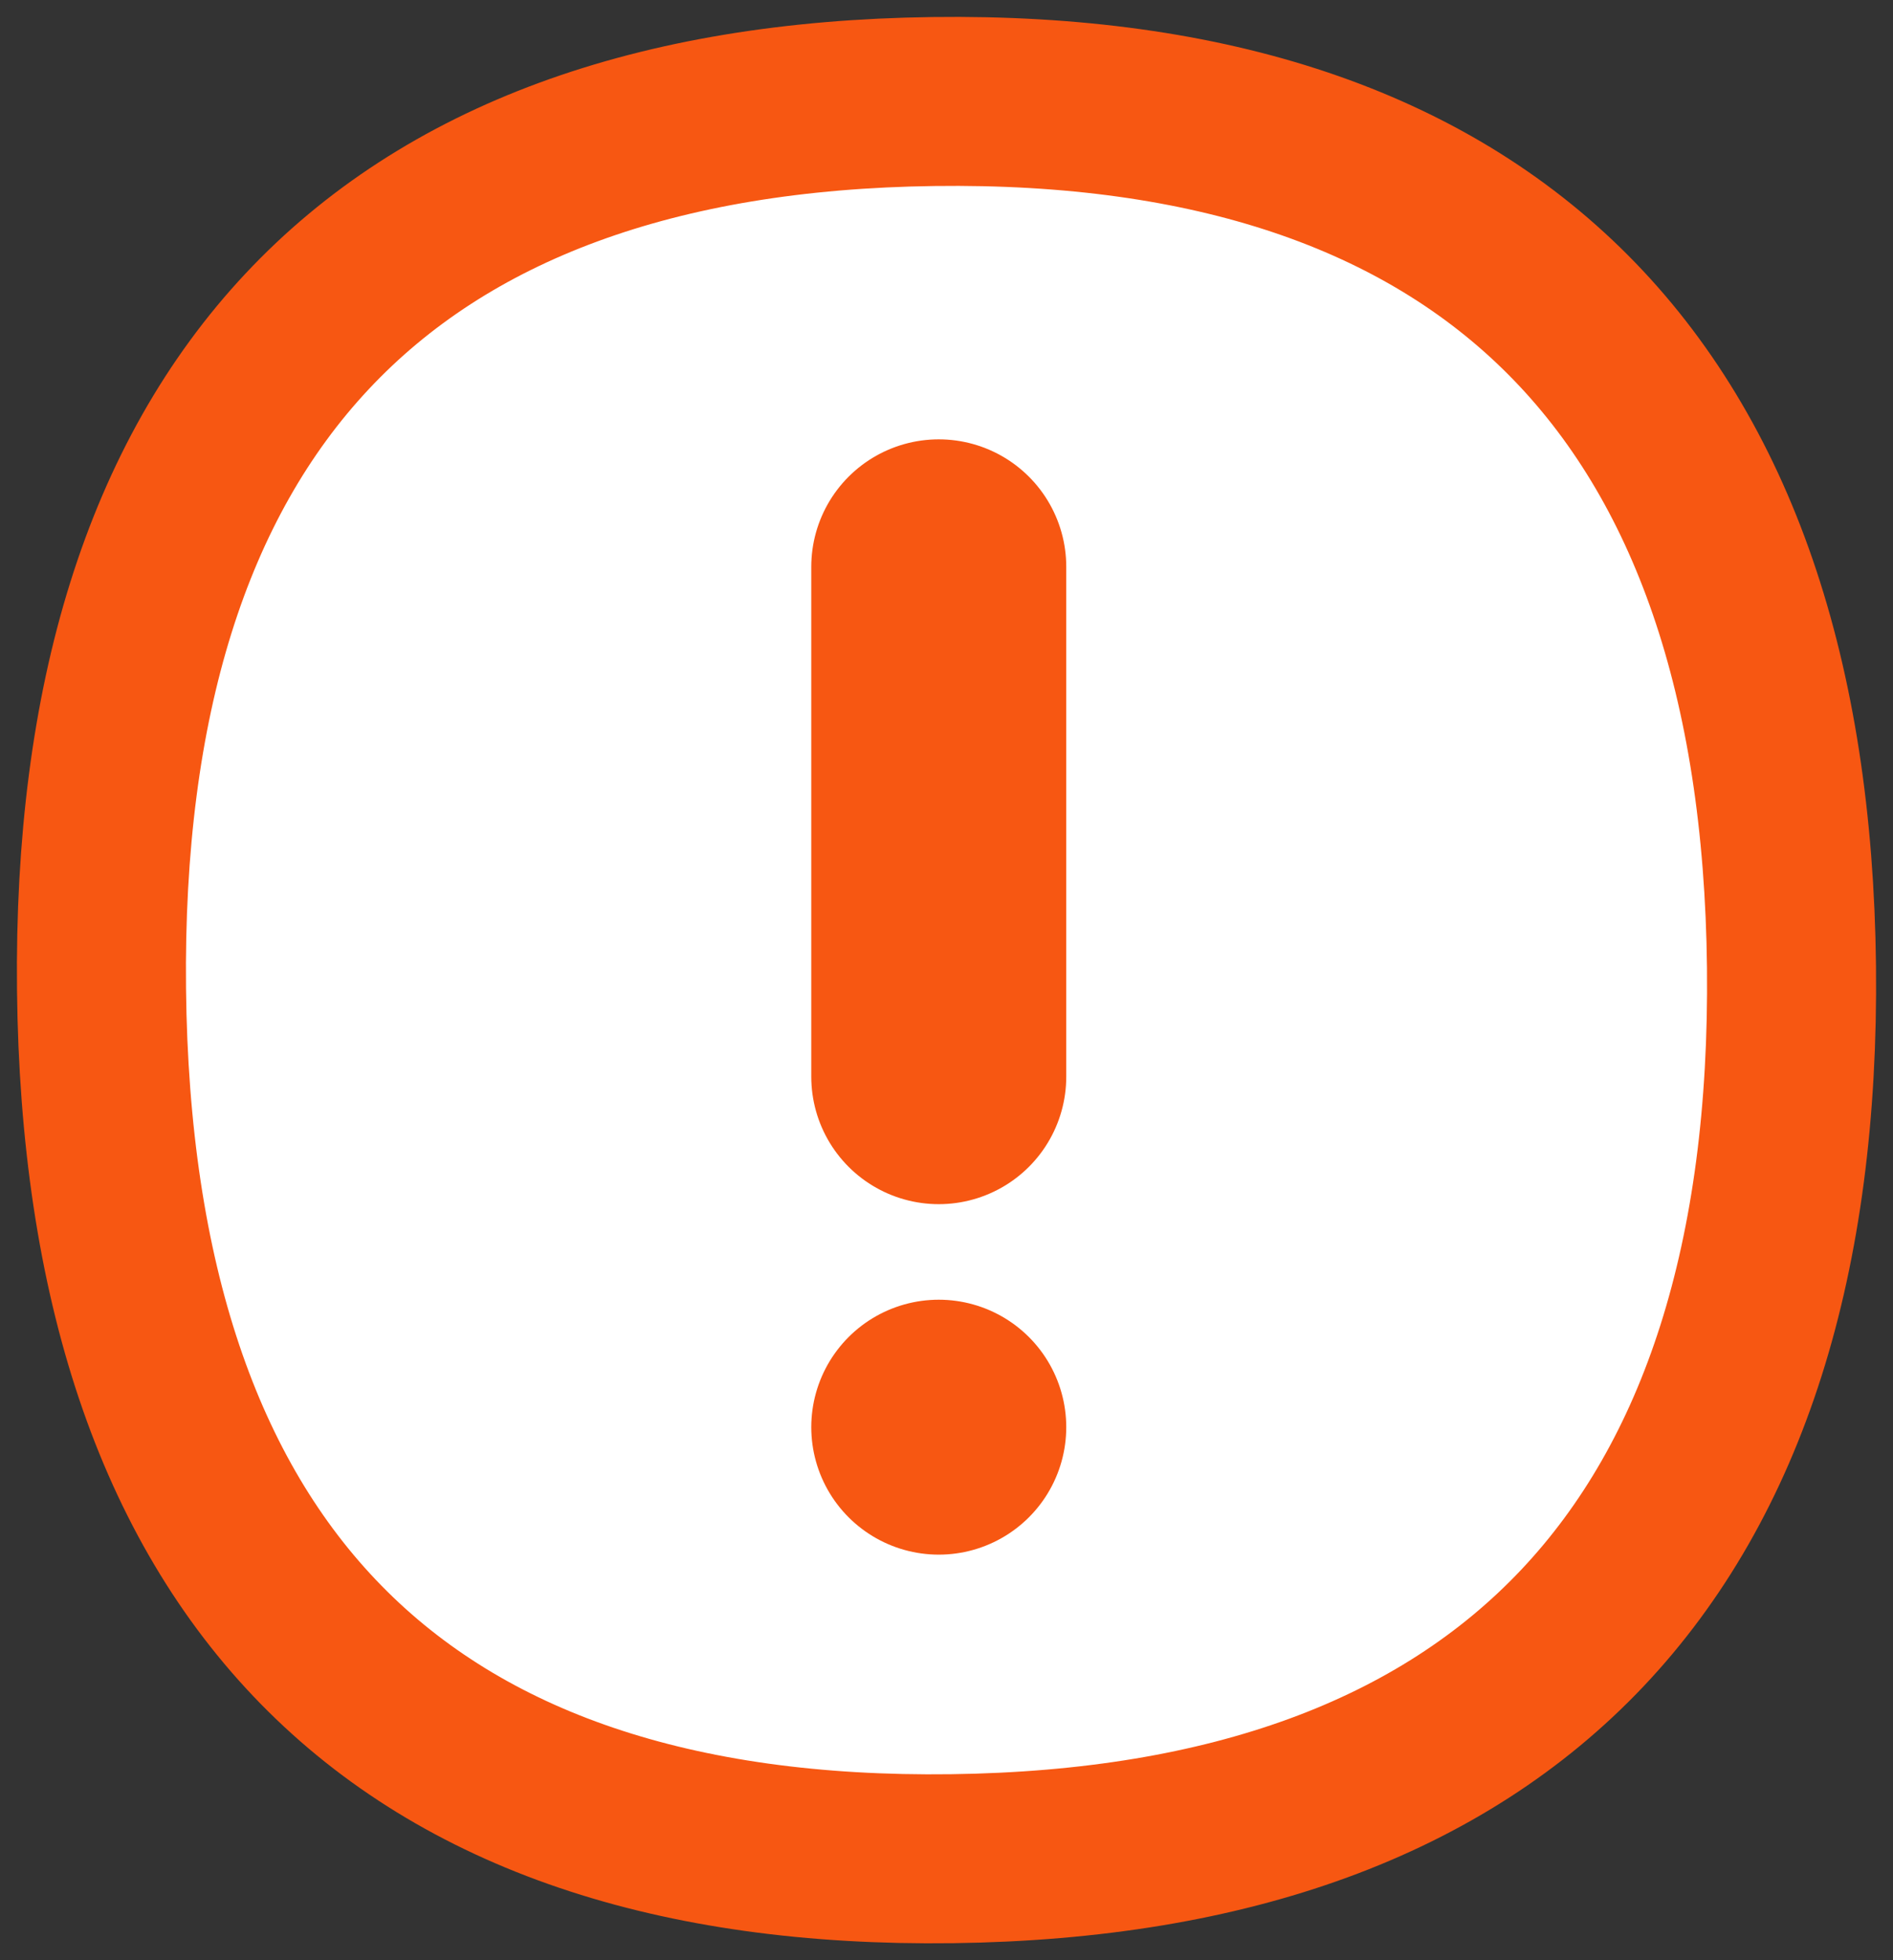
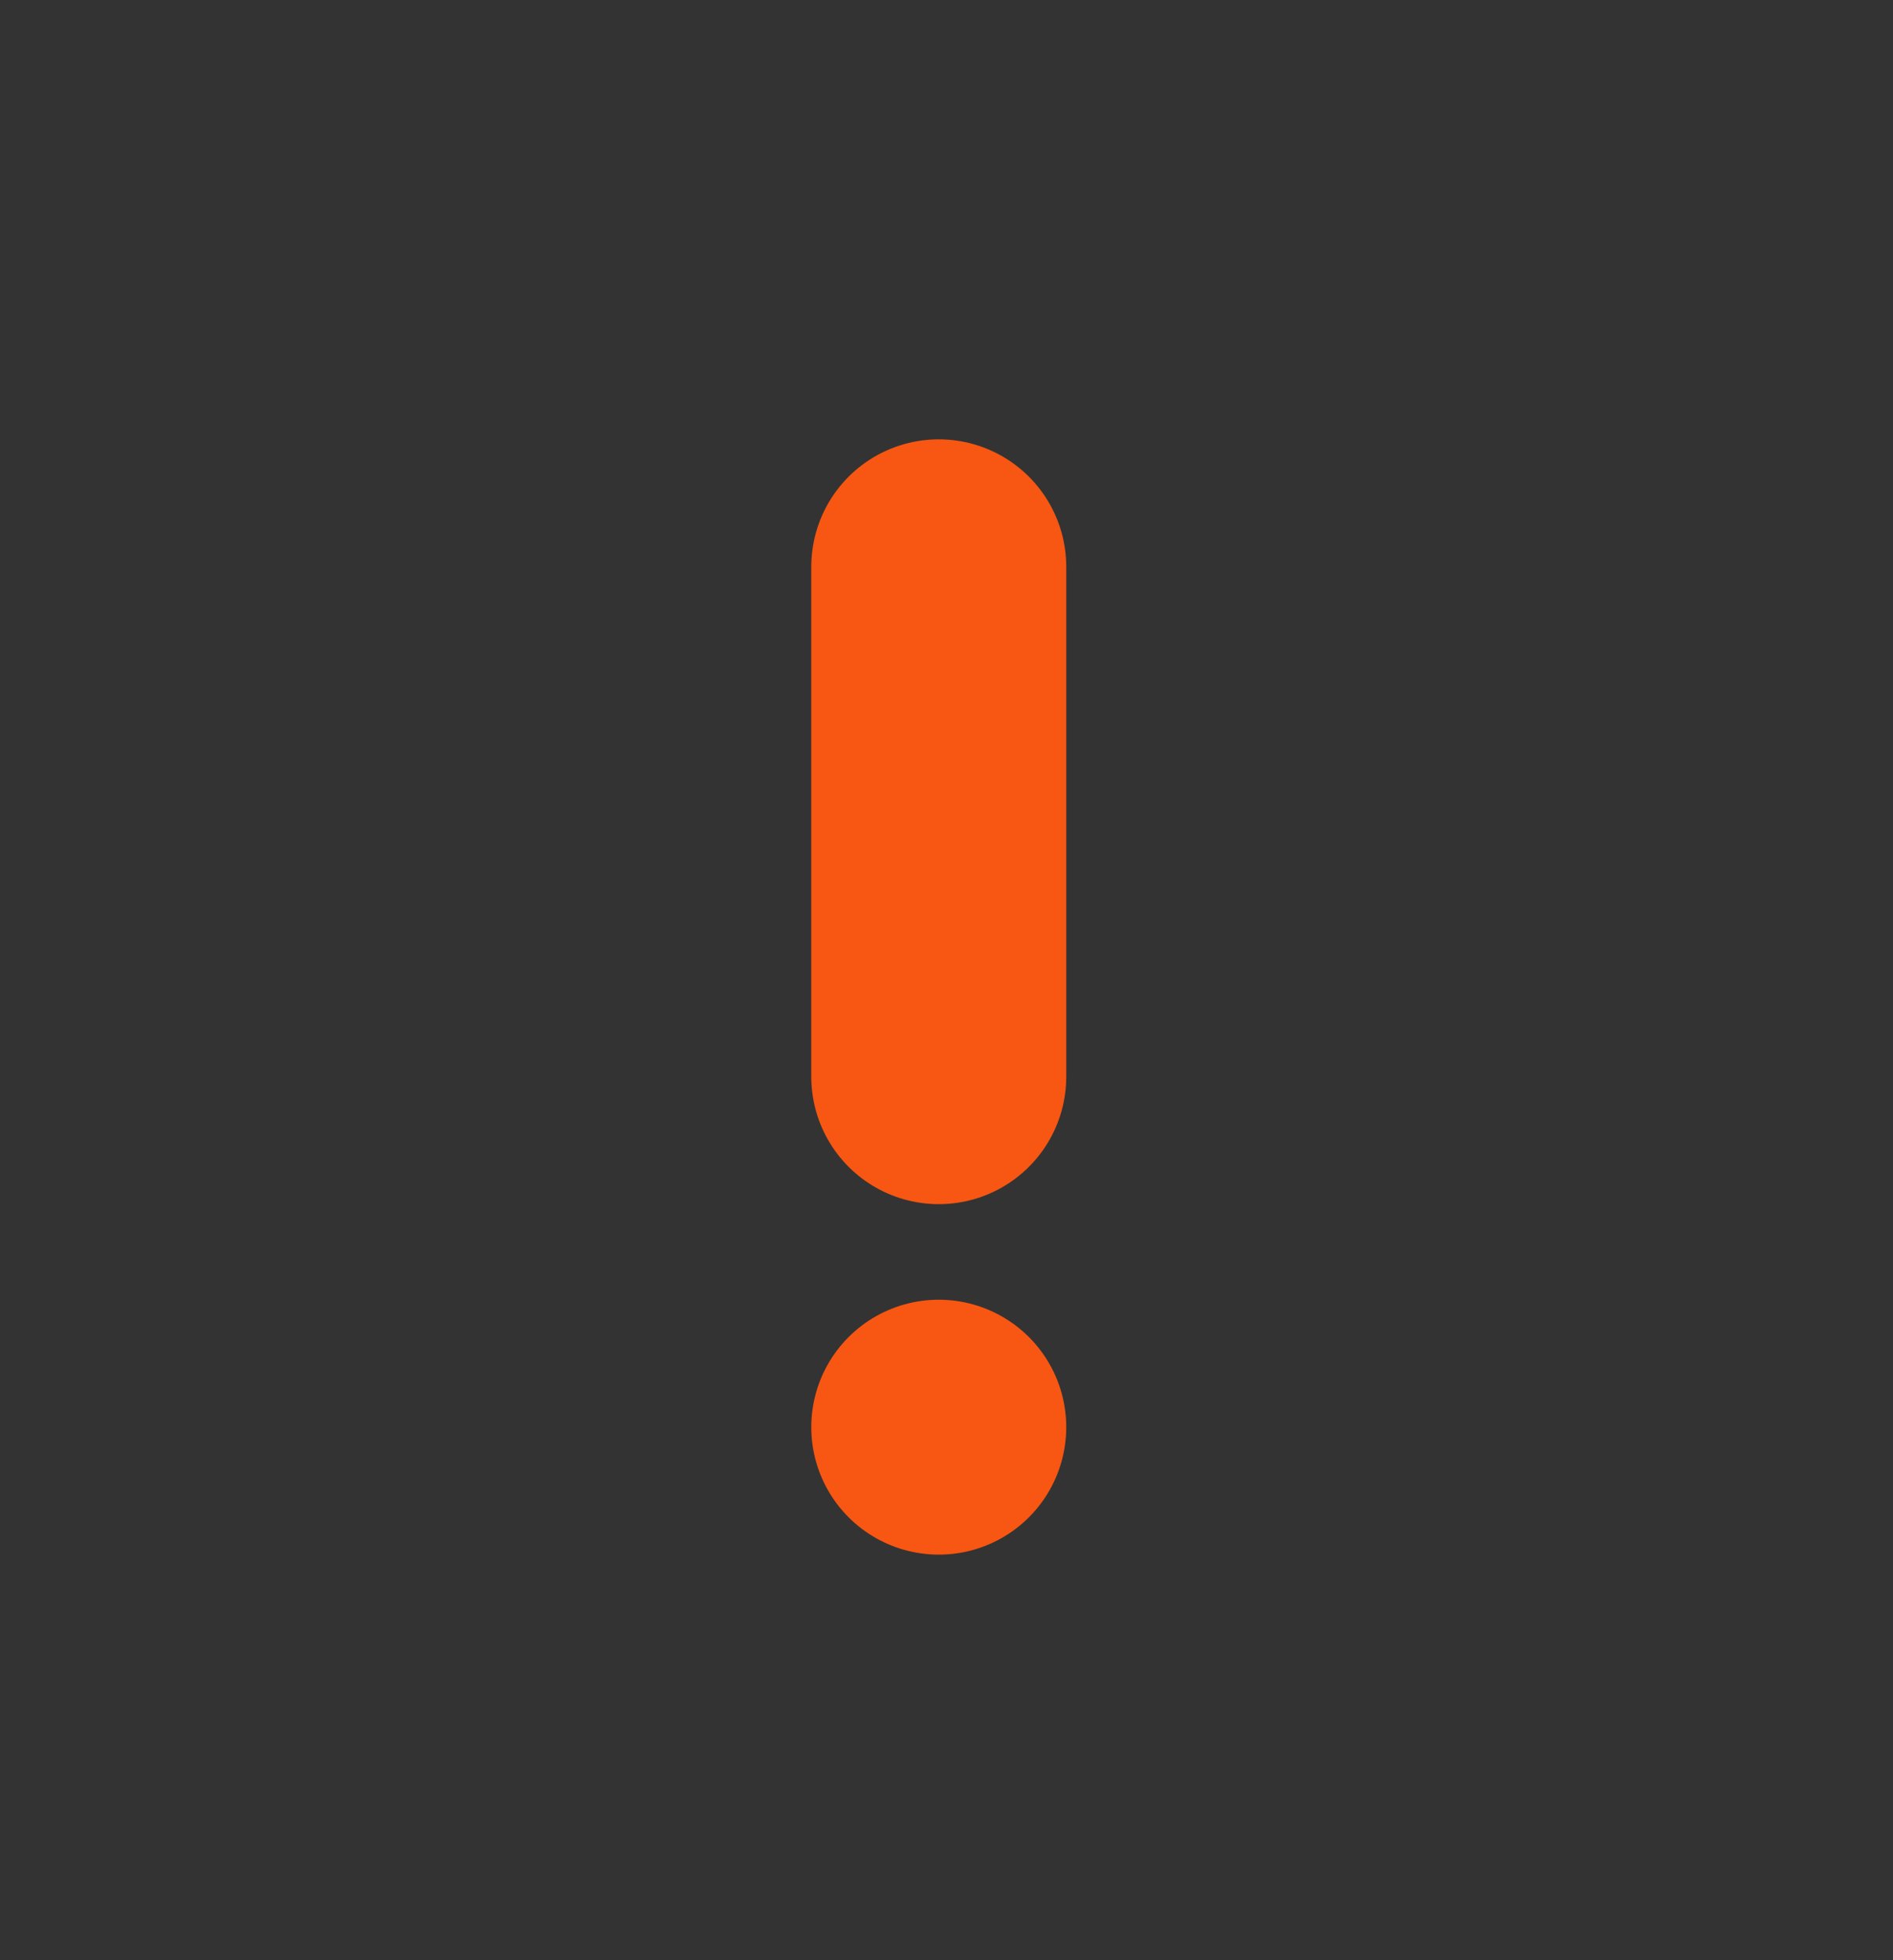
<svg xmlns="http://www.w3.org/2000/svg" width="56" height="58" viewBox="0 0 56 58" fill="none">
  <rect x="0" y="0" width="56" height="58" fill="#333333" stroke="none" />
-   <path d="M27.612 3.004C11.2 3.219 2.82 12.174 3.003 29.269C3.186 46.483 11.758 55.212 28.17 54.996C44.581 54.781 53.18 45.822 52.997 28.608C52.81 11.518 44.024 2.788 27.612 3.004Z" fill="white" stroke="#F75712" stroke-width="5" />
  <line x1="27.771" y1="16.771" x2="27.771" y2="31.858" stroke="#F75712" stroke-width="7.543" stroke-linecap="round" />
  <line x1="27.771" y1="42.228" x2="27.771" y2="42.228" stroke="#F75712" stroke-width="7.543" stroke-linecap="round" />
</svg>